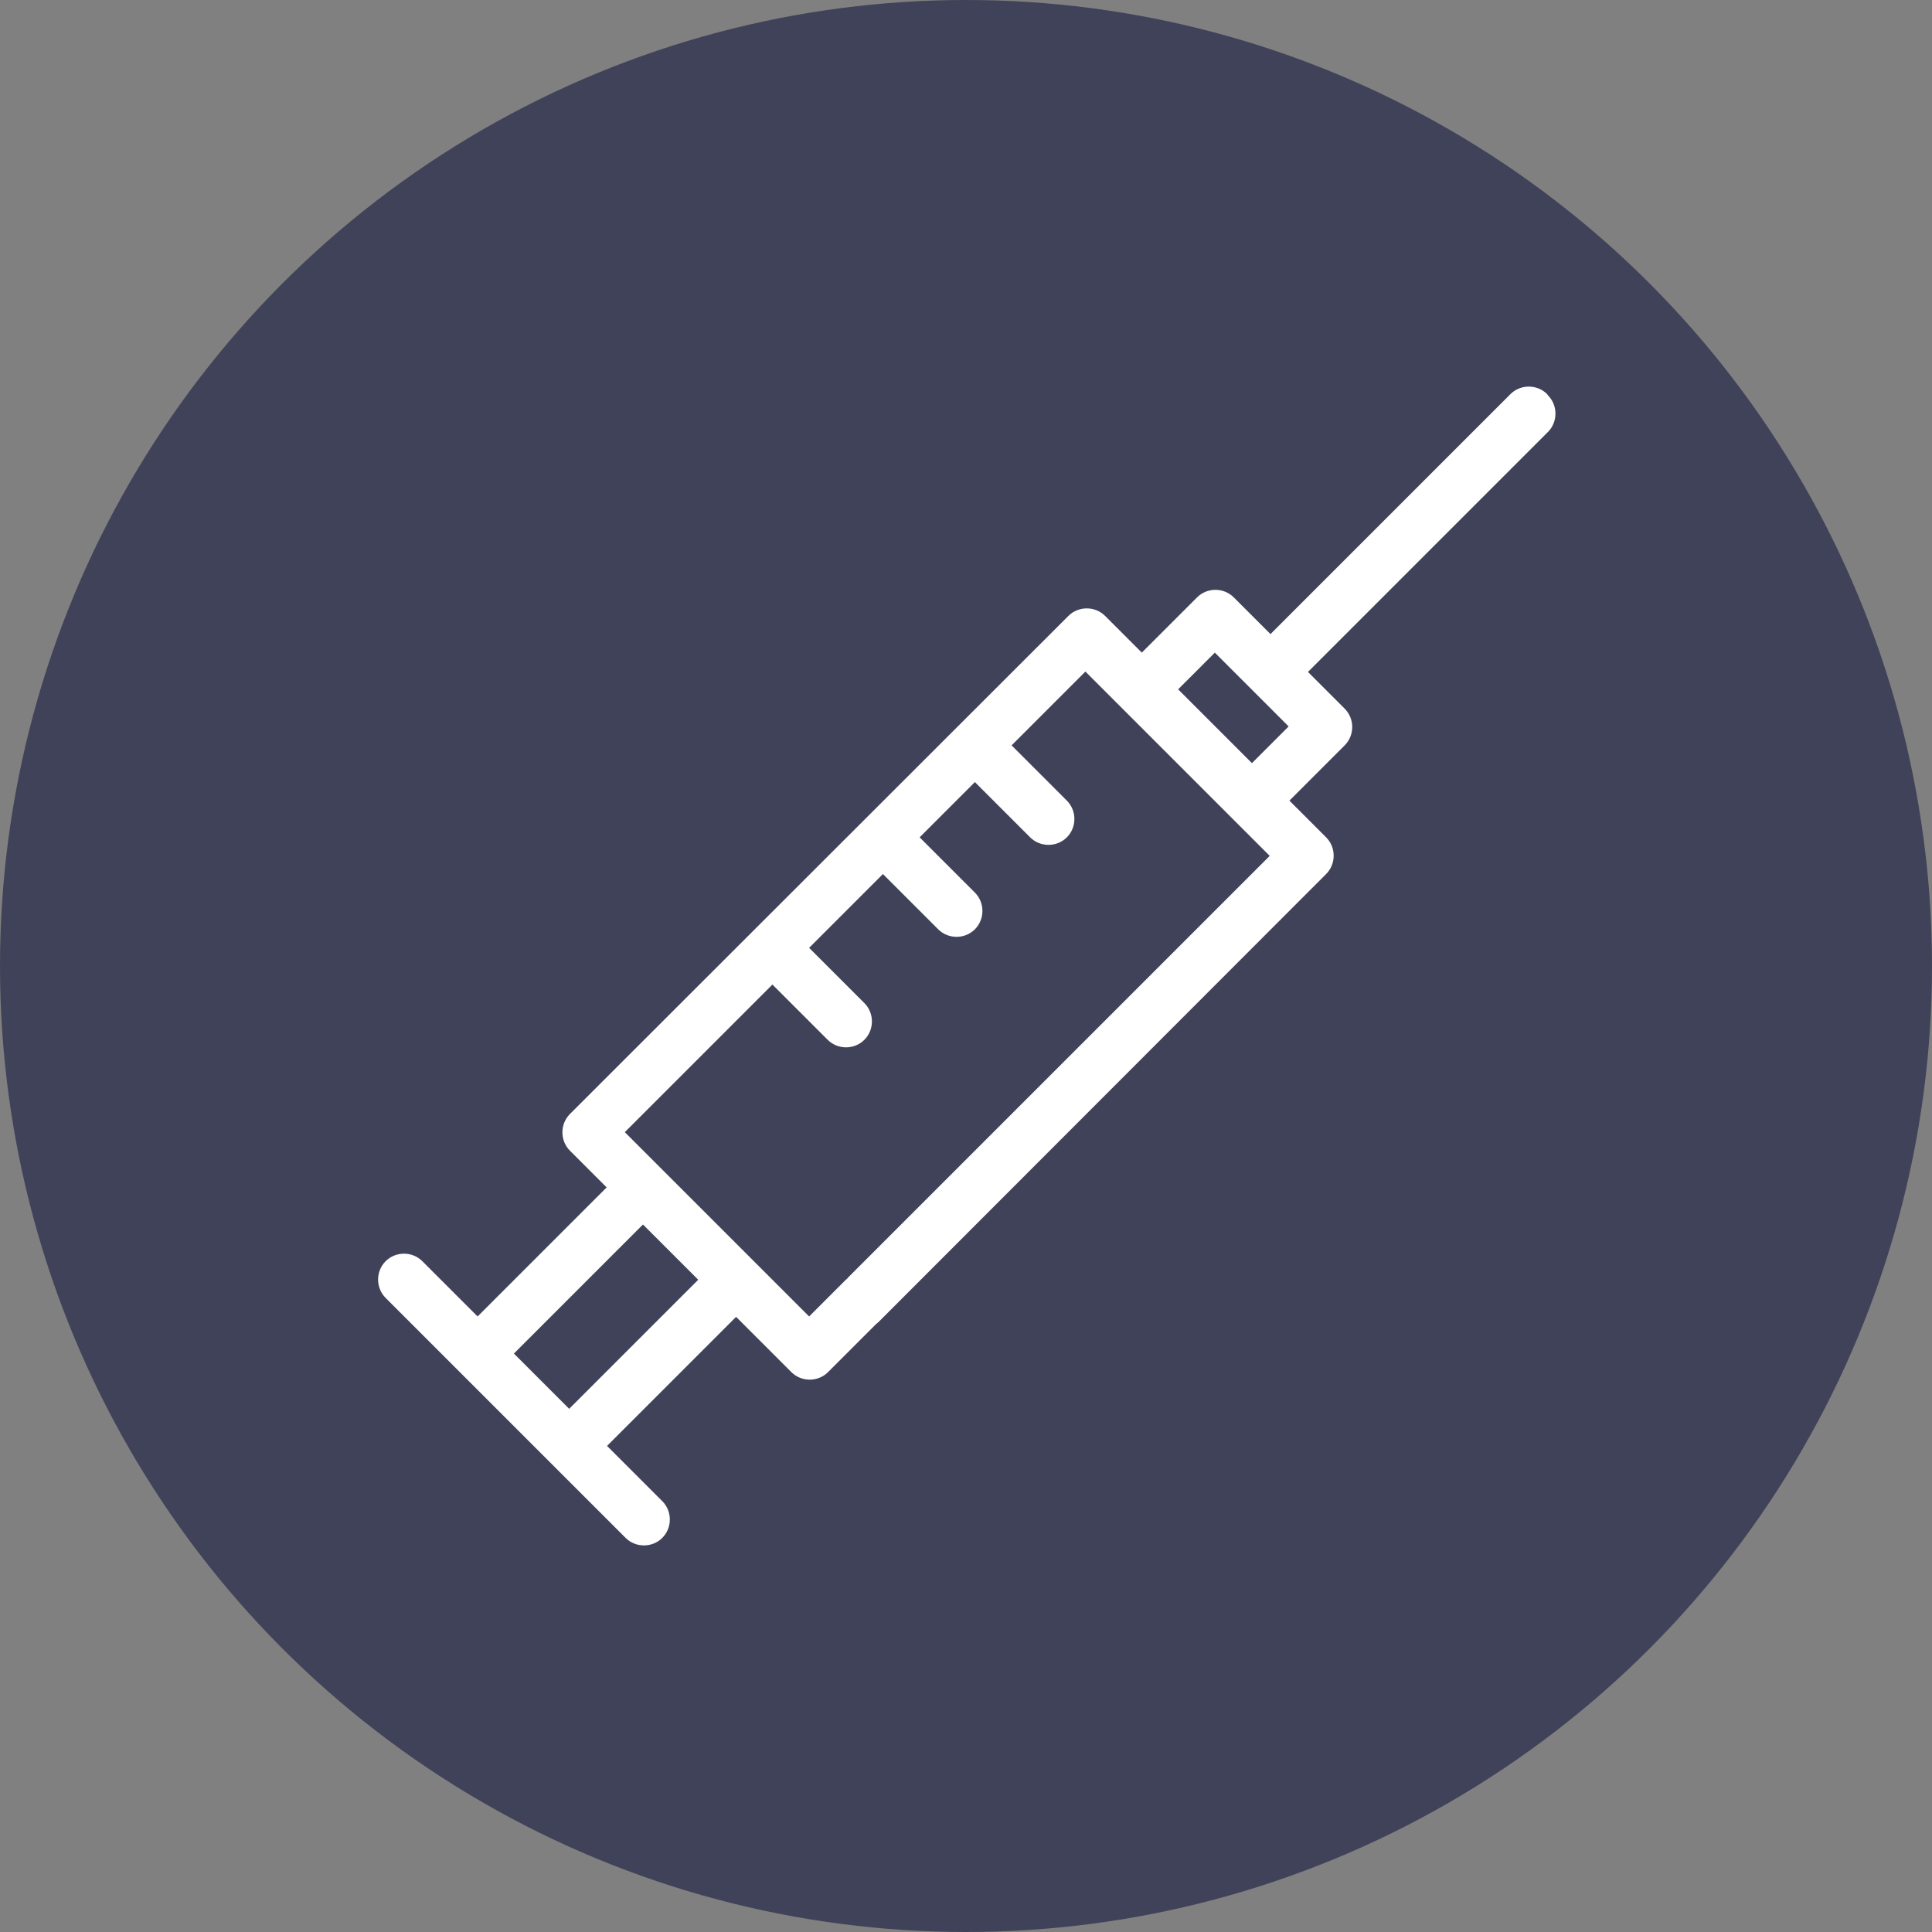
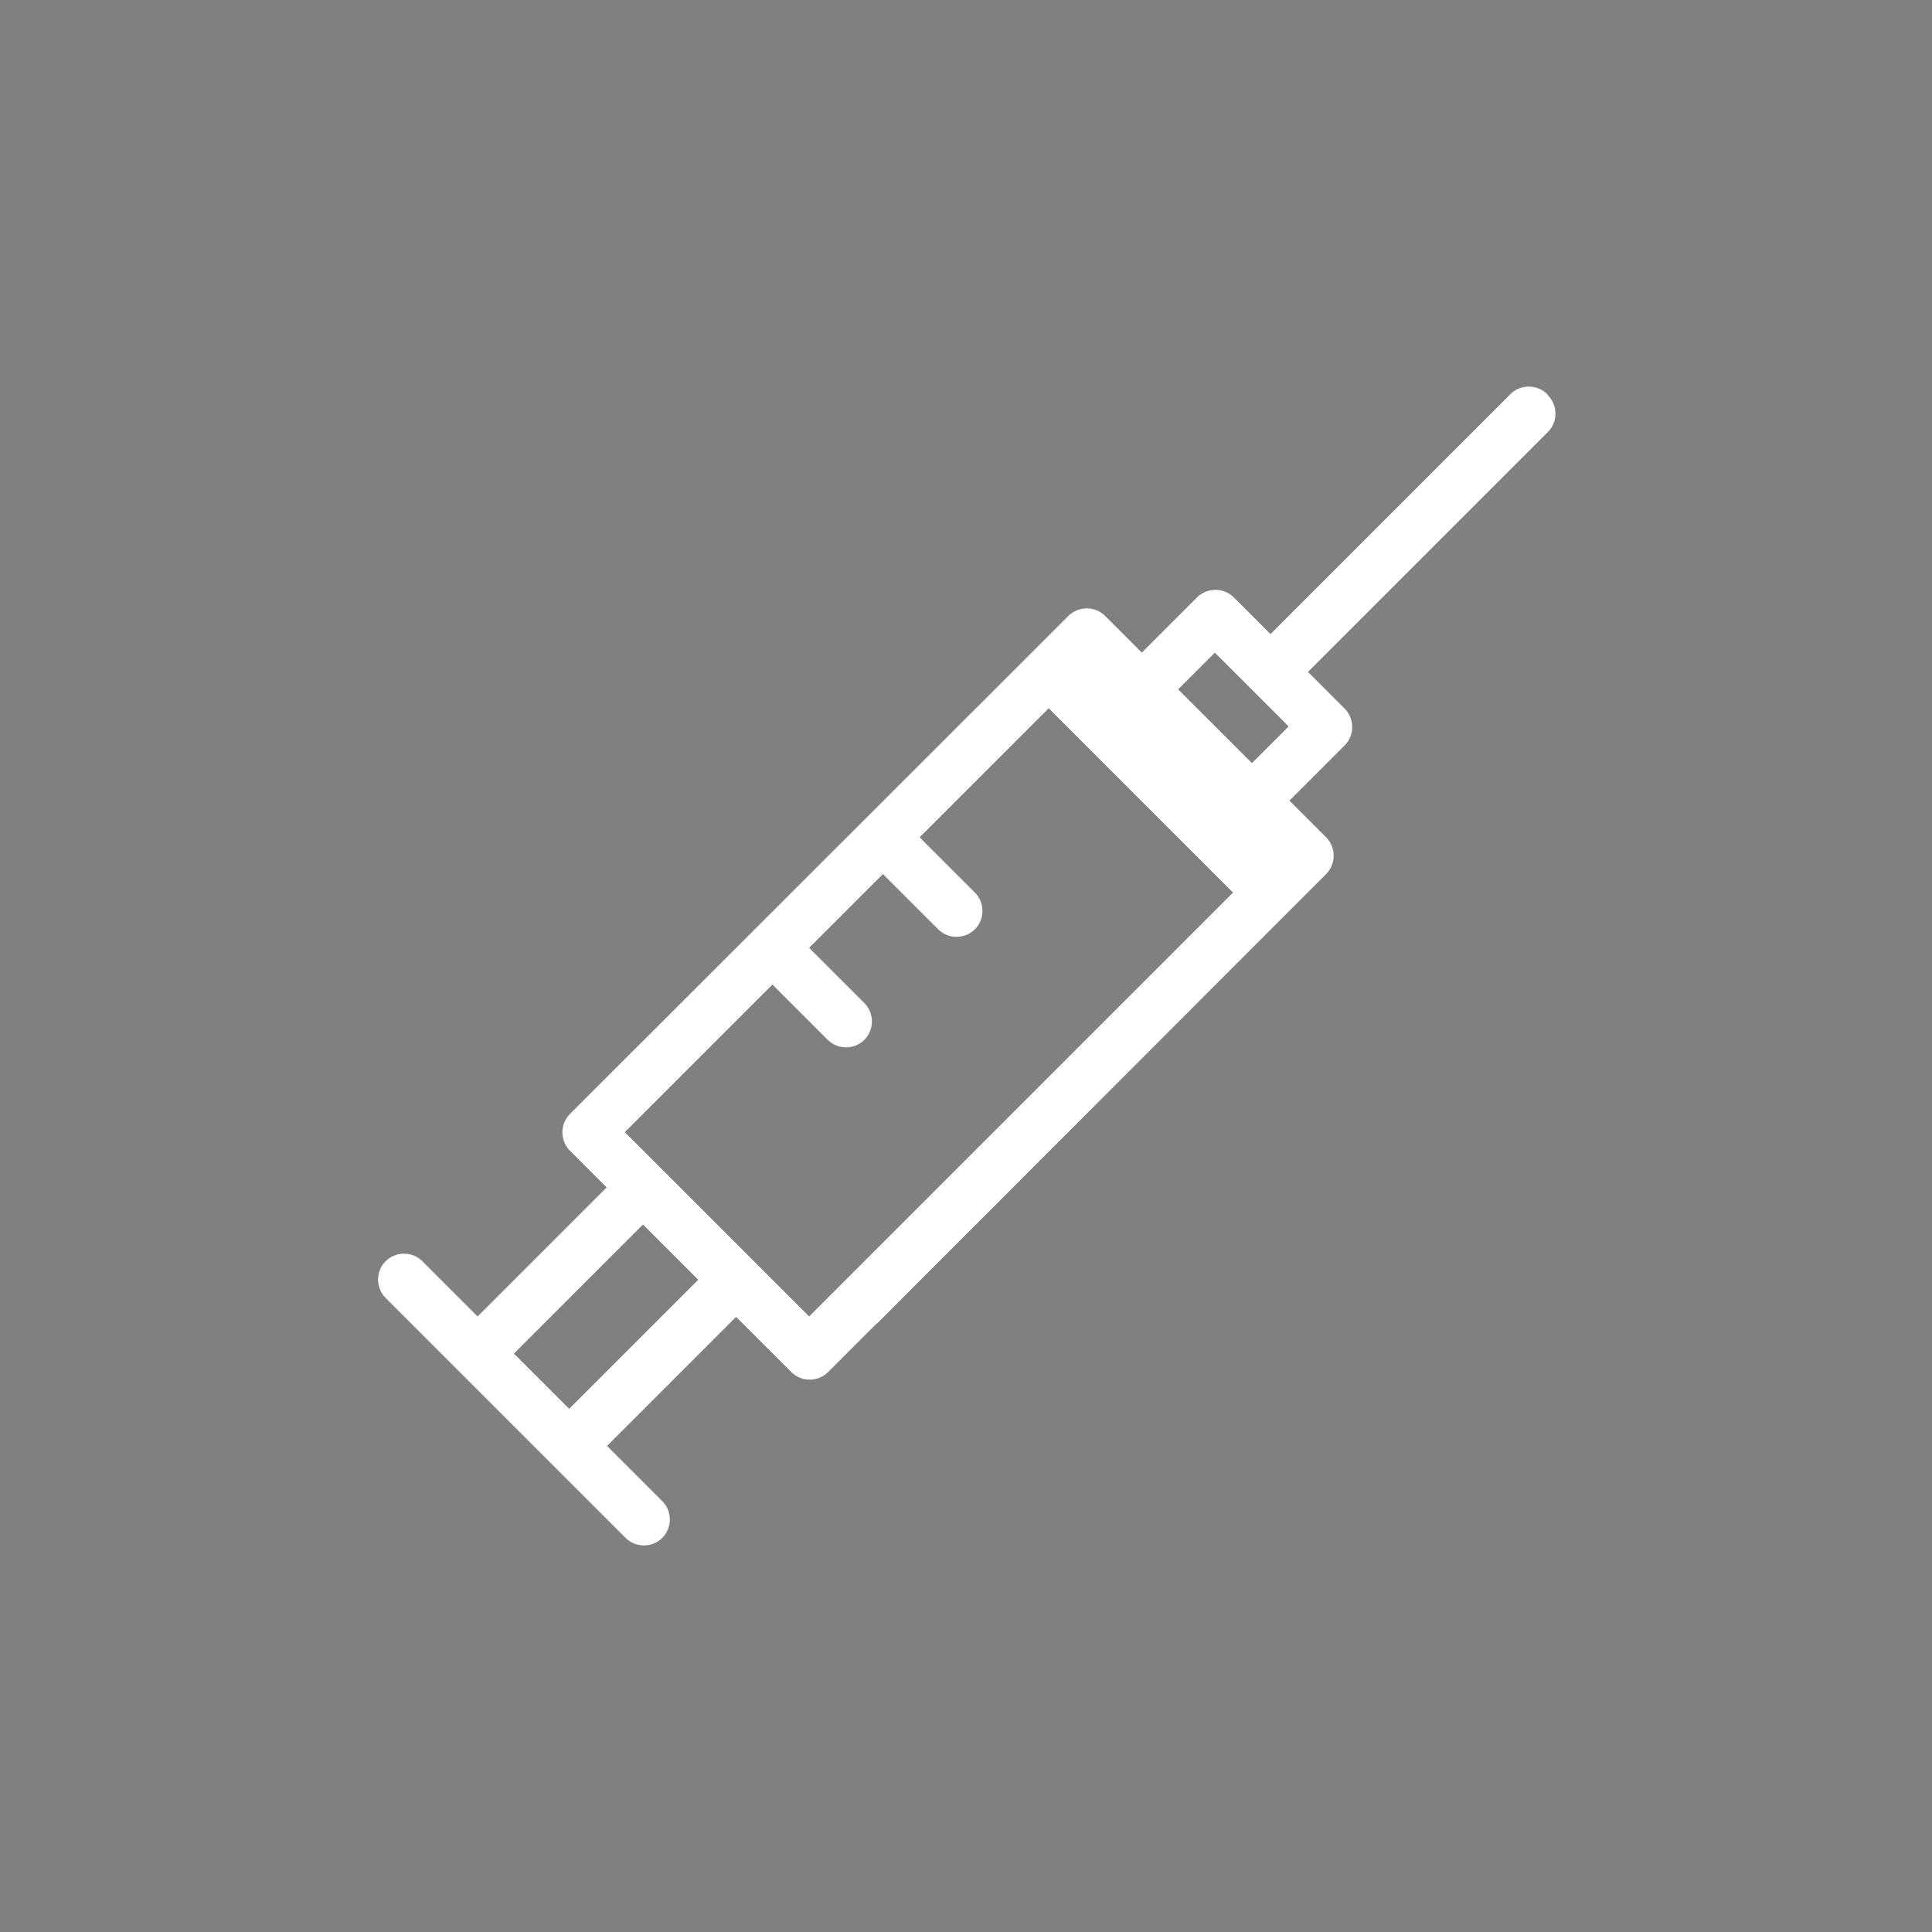
<svg xmlns="http://www.w3.org/2000/svg" id="Layer_2" version="1.1" viewBox="0 0 500 500">
  <rect x="0" y="0" width="500" height="500" fill="#808080" stroke="none" />
  <defs>
    <style>
      .st0 {
        fill: #404259;
      }

      .st1 {
        fill: #fff;
      }
    </style>
  </defs>
-   <circle class="st0" cx="250" cy="250" r="250" />
-   <path class="st1" d="M400.4,102c-2.6-2.6-6.9-2.6-9.5,0l-62.1,62.1-9.5-9.5c-2.6-2.6-6.9-2.6-9.5,0l-14.3,14.3-9.5-9.5c-2.6-2.6-6.9-2.6-9.5,0l-129,128.9c-2.6,2.6-2.6,6.9,0,9.5l9.5,9.5-33.4,33.4-14.3-14.3c-2.6-2.6-6.9-2.6-9.5,0-2.6,2.6-2.6,6.9,0,9.5l19.1,19.1,23.9,23.9,19.1,19.1c2.6,2.6,6.9,2.6,9.5,0,2.6-2.6,2.6-6.9,0-9.5l-14.3-14.3,33.4-33.4,14.3,14.3c2.6,2.6,6.9,2.6,9.5,0l12.4-12.4c.2-.2.4-.3.6-.5l115.9-116c2.6-2.6,2.6-6.9,0-9.5l-9.5-9.5,14.3-14.3c2.6-2.6,2.6-6.9,0-9.5l-9.5-9.5,62.1-62.1c2.6-2.6,2.6-6.9,0-9.5ZM147.3,364.6l-14.3-14.3,33.4-33.4,14.3,14.3-33.4,33.4ZM219.5,330.7c-.2.2-.4.3-.6.5l-9.5,9.5-14.3-14.3-23.9-23.9-9.5-9.5,38.2-38.2,14.3,14.3c2.6,2.6,6.9,2.6,9.5,0,2.6-2.6,2.6-6.9,0-9.5l-14.3-14.3,19.1-19.1,14.3,14.3c2.6,2.6,6.9,2.6,9.5,0,2.6-2.6,2.6-6.9,0-9.5l-14.3-14.3,14.3-14.3,14.3,14.3c2.6,2.6,6.9,2.6,9.5,0,2.6-2.6,2.6-6.9,0-9.5l-14.3-14.3,19.1-19.1,9.5,9.5,28.7,28.7,9.5,9.5-109.3,109.3ZM324,197.5l-19.1-19.1,9.5-9.5,19.1,19.1-9.5,9.5Z" />
+   <path class="st1" d="M400.4,102c-2.6-2.6-6.9-2.6-9.5,0l-62.1,62.1-9.5-9.5c-2.6-2.6-6.9-2.6-9.5,0l-14.3,14.3-9.5-9.5c-2.6-2.6-6.9-2.6-9.5,0l-129,128.9c-2.6,2.6-2.6,6.9,0,9.5l9.5,9.5-33.4,33.4-14.3-14.3c-2.6-2.6-6.9-2.6-9.5,0-2.6,2.6-2.6,6.9,0,9.5l19.1,19.1,23.9,23.9,19.1,19.1c2.6,2.6,6.9,2.6,9.5,0,2.6-2.6,2.6-6.9,0-9.5l-14.3-14.3,33.4-33.4,14.3,14.3c2.6,2.6,6.9,2.6,9.5,0l12.4-12.4c.2-.2.4-.3.6-.5l115.9-116c2.6-2.6,2.6-6.9,0-9.5l-9.5-9.5,14.3-14.3c2.6-2.6,2.6-6.9,0-9.5l-9.5-9.5,62.1-62.1c2.6-2.6,2.6-6.9,0-9.5ZM147.3,364.6l-14.3-14.3,33.4-33.4,14.3,14.3-33.4,33.4ZM219.5,330.7c-.2.2-.4.3-.6.5l-9.5,9.5-14.3-14.3-23.9-23.9-9.5-9.5,38.2-38.2,14.3,14.3c2.6,2.6,6.9,2.6,9.5,0,2.6-2.6,2.6-6.9,0-9.5l-14.3-14.3,19.1-19.1,14.3,14.3c2.6,2.6,6.9,2.6,9.5,0,2.6-2.6,2.6-6.9,0-9.5l-14.3-14.3,14.3-14.3,14.3,14.3l-14.3-14.3,19.1-19.1,9.5,9.5,28.7,28.7,9.5,9.5-109.3,109.3ZM324,197.5l-19.1-19.1,9.5-9.5,19.1,19.1-9.5,9.5Z" />
</svg>